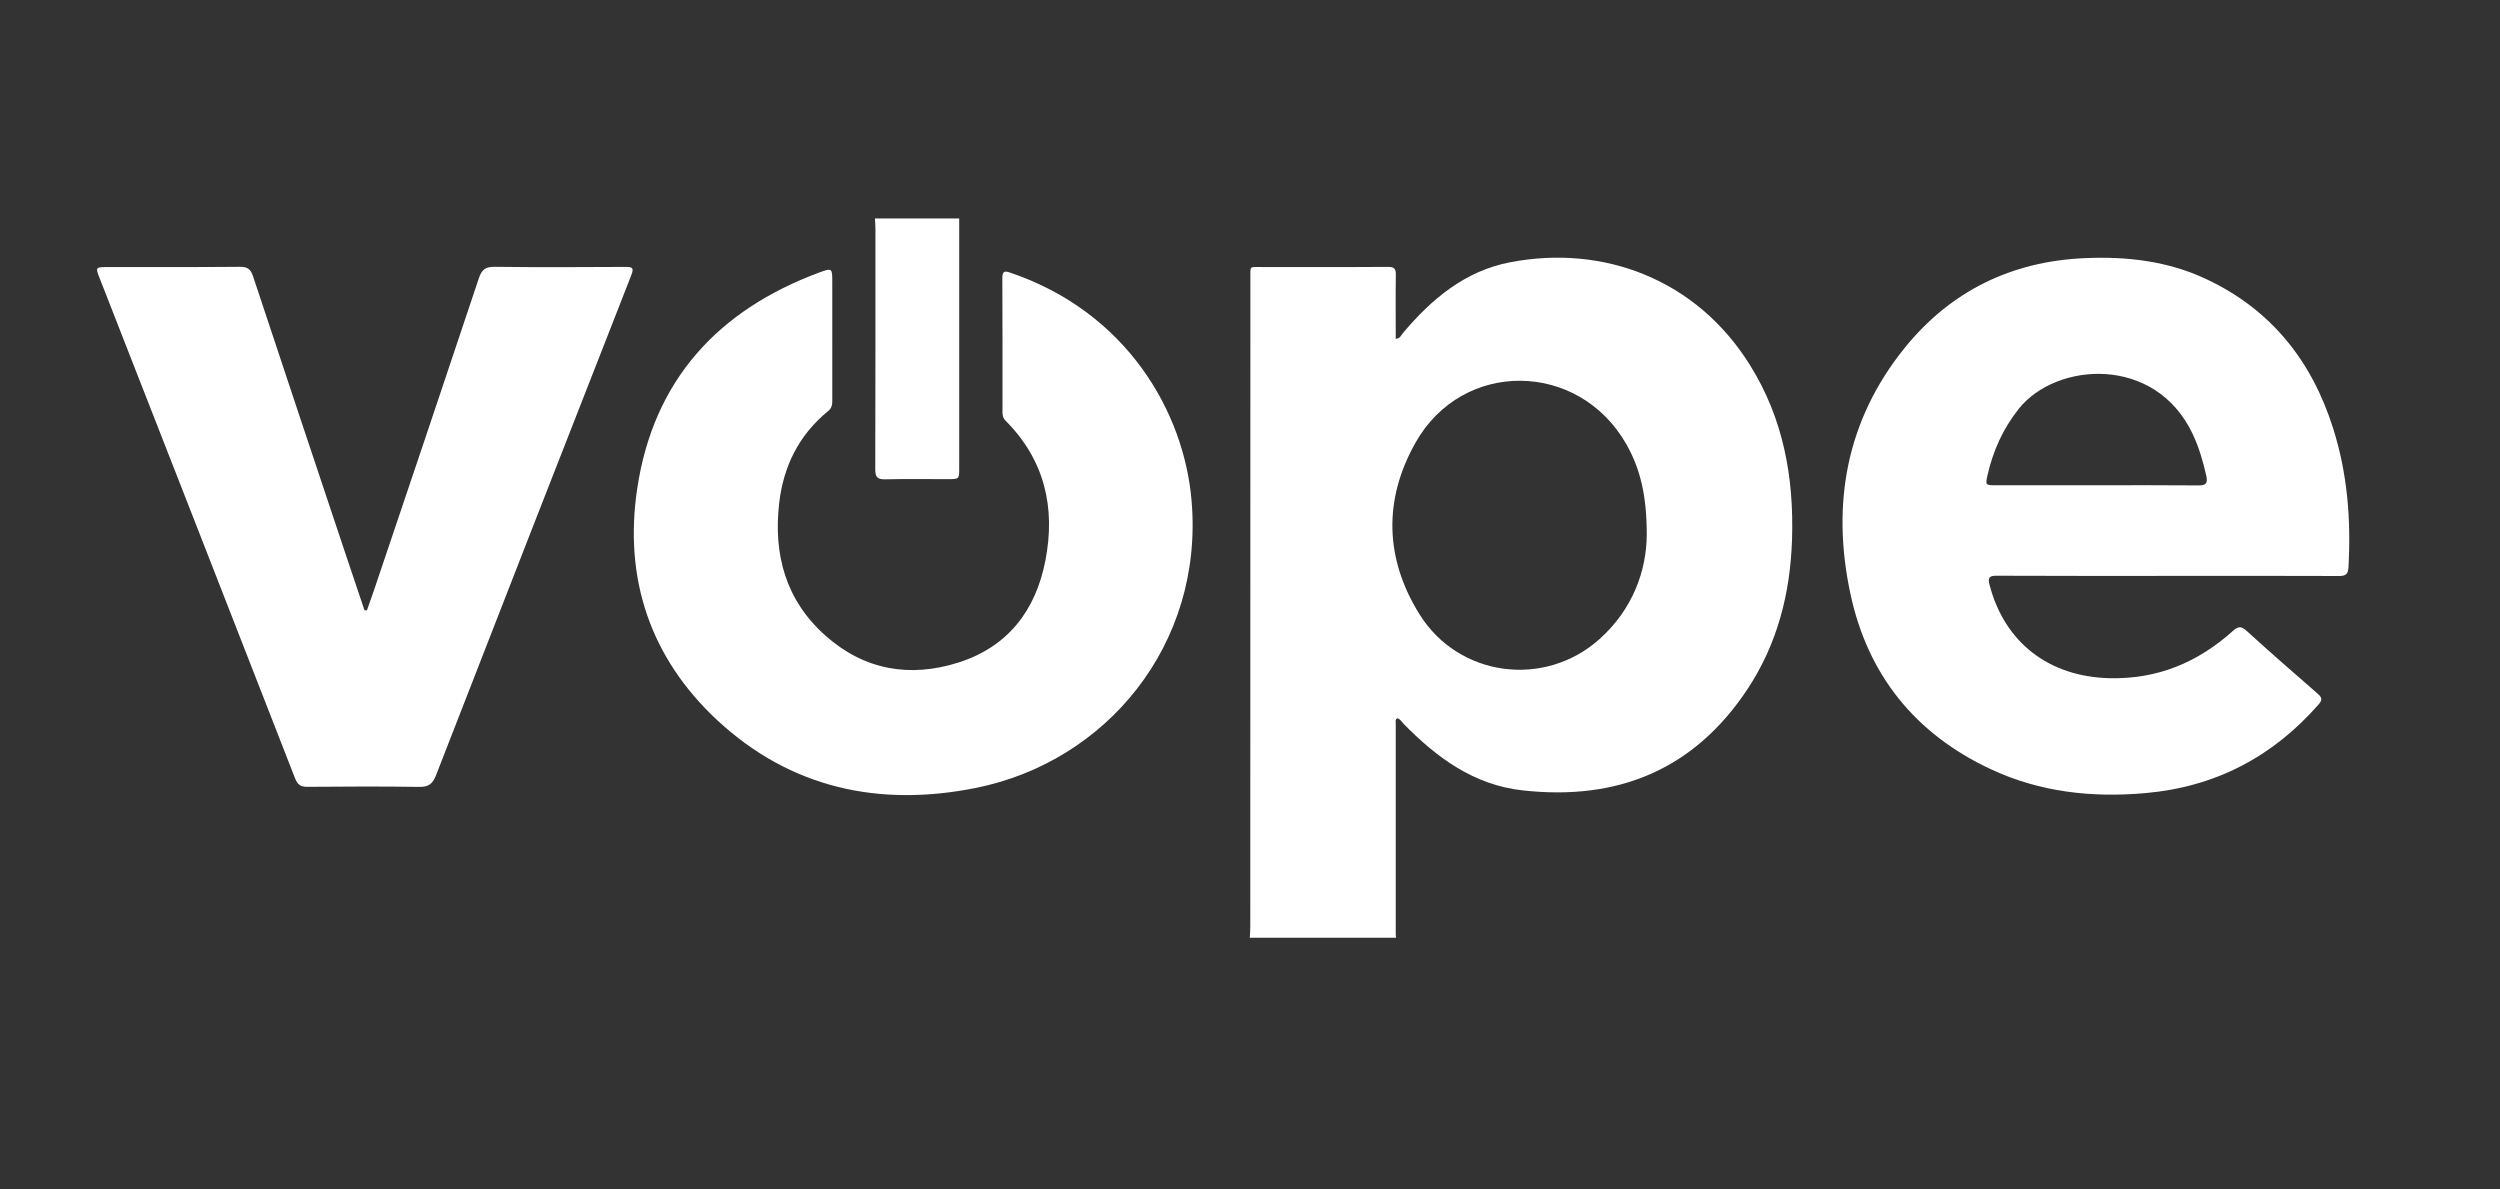
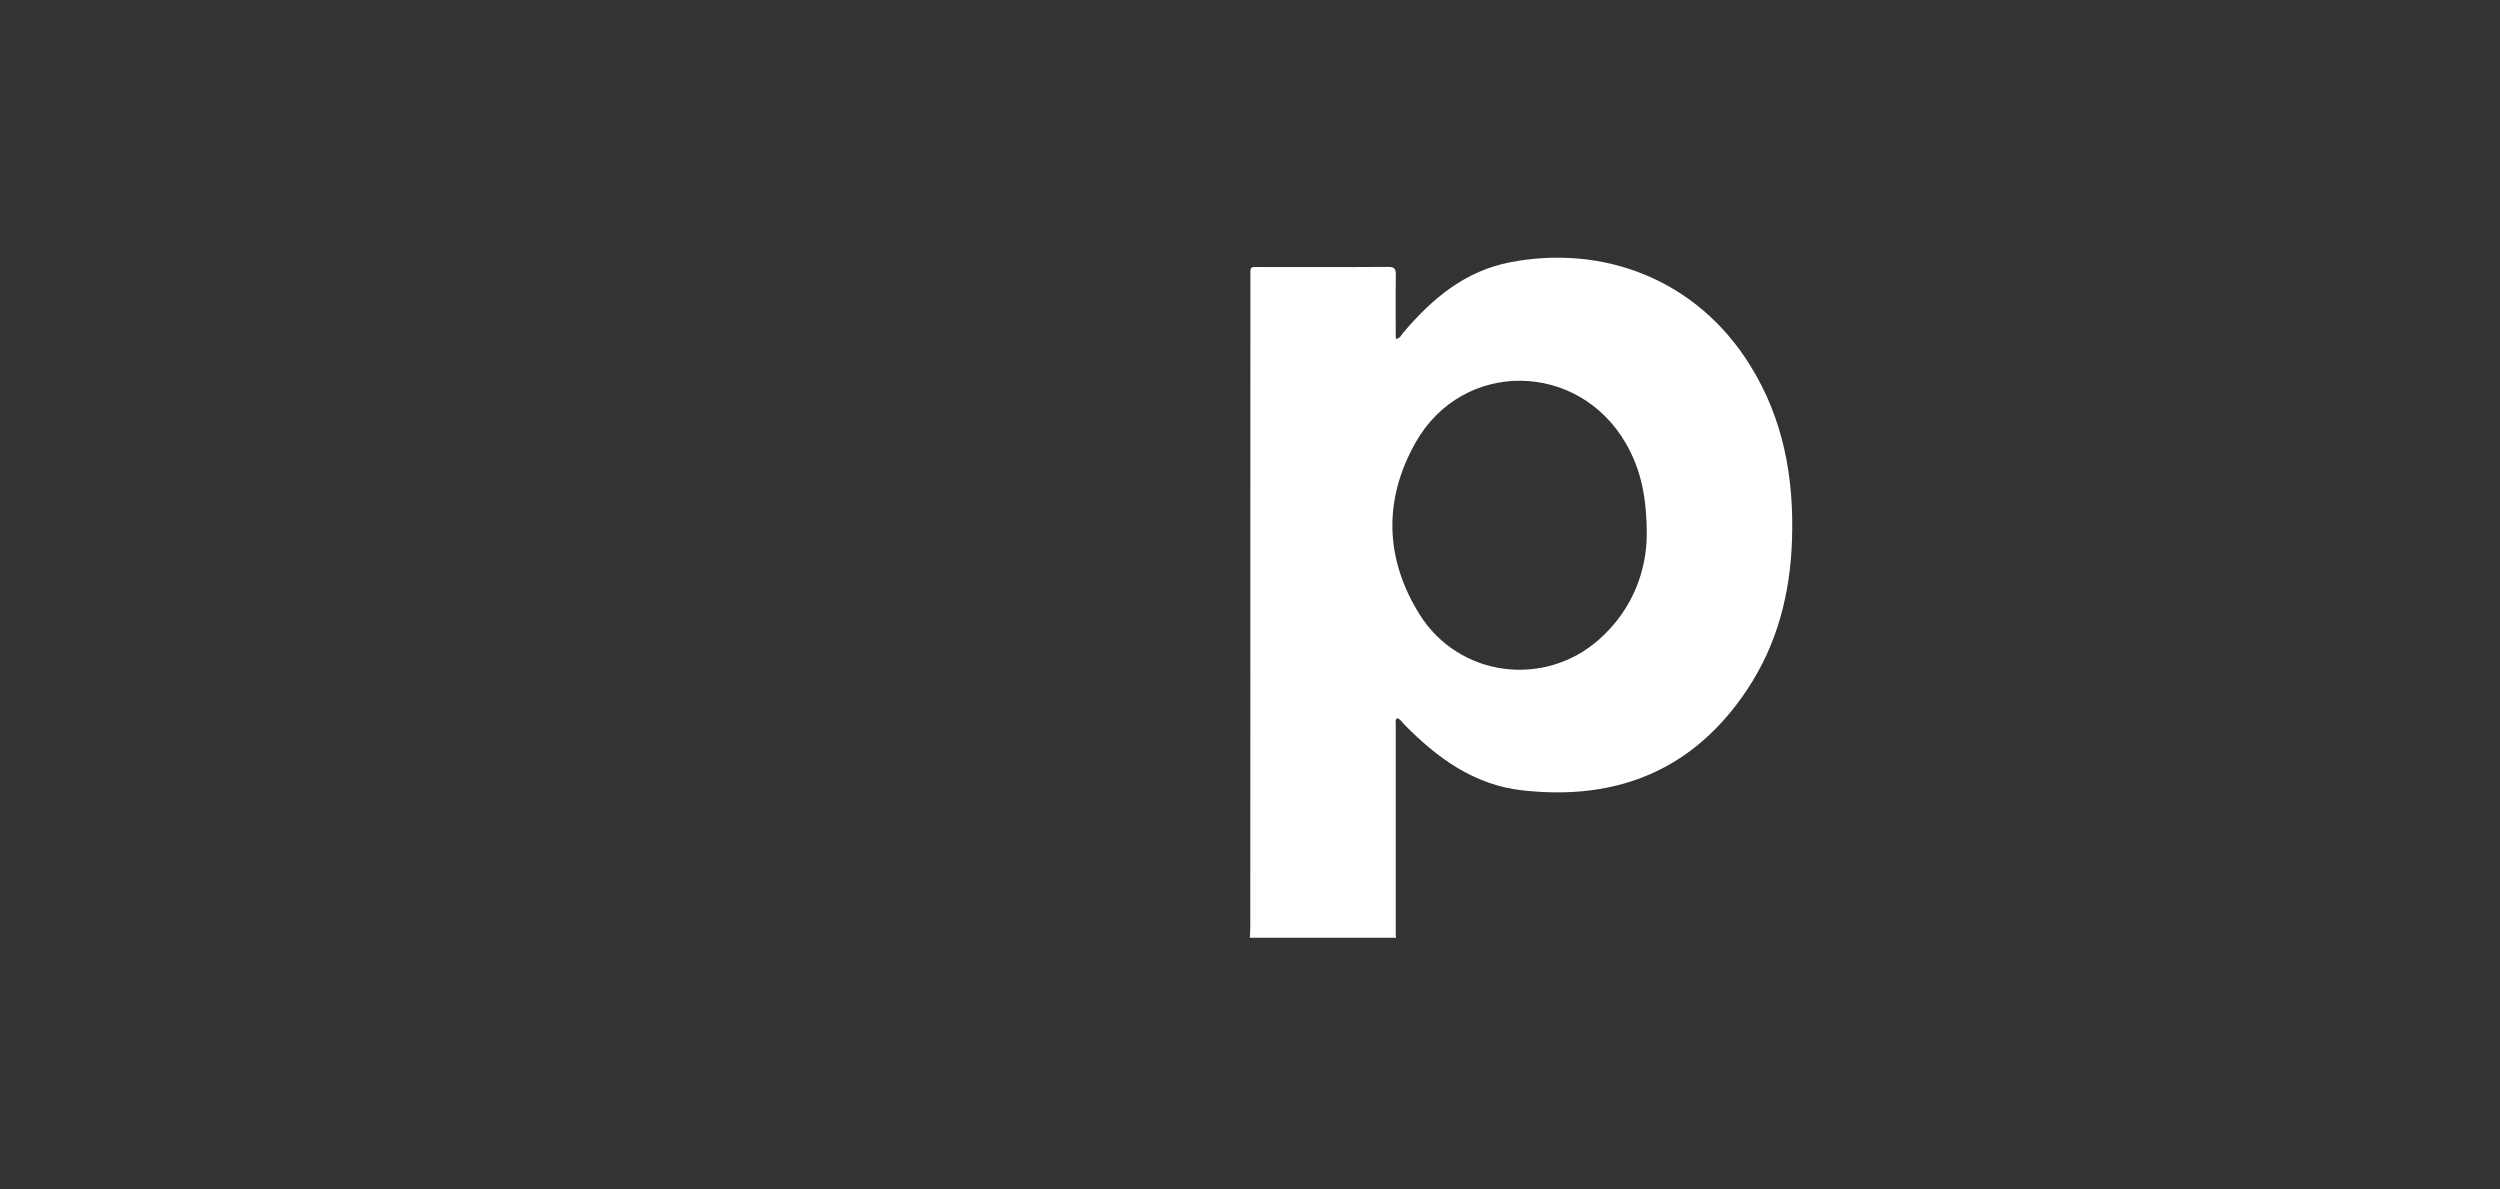
<svg xmlns="http://www.w3.org/2000/svg" xmlns:ns1="http://www.serif.com/" width="103" height="49" viewBox="0 0 103 49" version="1.1" xml:space="preserve" style="fill-rule:evenodd;clip-rule:evenodd;stroke-linejoin:round;stroke-miterlimit:2;">
  <rect x="0" y="0" width="103" height="49" fill="#333333" stroke="none" />
-   <rect id="ArtBoard1" x="0" y="0" width="103" height="49" style="fill:none;" />
  <g id="ArtBoard11" ns1:id="ArtBoard1">
    <path d="M67.846,22.047c0.003,-1.584 -0.251,-2.711 -0.844,-3.751c-1.959,-3.435 -6.737,-3.5 -8.679,-0.065c-1.332,2.356 -1.271,4.79 0.169,7.091c1.614,2.571 5.133,3.031 7.398,1.017c1.395,-1.239 1.946,-2.855 1.956,-4.292m-16.354,16.588c0.01,-0.167 0.02,-0.329 0.02,-0.496c0.004,-8.88 0.004,-17.764 0.004,-26.648c-0,-0.57 -0.056,-0.485 0.489,-0.489c1.723,-0.003 3.447,0.007 5.171,-0.006c0.267,-0.003 0.339,0.072 0.332,0.336c-0.013,0.873 -0.003,1.743 -0.003,2.627c0.186,-0.01 0.225,-0.154 0.303,-0.245c1.183,-1.402 2.549,-2.548 4.403,-2.907c3.836,-0.743 7.685,0.691 9.89,4.237c1.376,2.203 1.813,4.63 1.731,7.186c-0.072,2.219 -0.603,4.301 -1.835,6.162c-2.206,3.33 -5.36,4.608 -9.268,4.171c-2.014,-0.224 -3.536,-1.349 -4.902,-2.744c-0.078,-0.081 -0.132,-0.192 -0.257,-0.228c-0.098,0.052 -0.065,0.147 -0.065,0.221l0,8.682c0,0.046 0.007,0.092 0.014,0.141l-6.027,-0Z" style="fill:#fff;fill-rule:nonzero;" />
-     <path d="M39.519,9l-0,10.276c-0,0.465 -0,0.465 -0.473,0.465c-0.863,-0 -1.724,-0.013 -2.584,0.007c-0.316,0.006 -0.401,-0.095 -0.401,-0.404c0.01,-3.305 0.007,-6.612 0.007,-9.92c-0,-0.141 -0.013,-0.284 -0.02,-0.424l3.471,0Z" style="fill:#fff;fill-rule:nonzero;" />
-     <path d="M86.356,19.993c1.405,-0 2.81,-0.007 4.211,0.006c0.303,0.003 0.401,-0.075 0.335,-0.382c-0.133,-0.599 -0.303,-1.185 -0.567,-1.743c-1.545,-3.262 -5.634,-2.959 -7.163,-1.029c-0.645,0.814 -1.056,1.72 -1.284,2.724c-0.094,0.414 -0.088,0.424 0.326,0.424l4.142,-0m2.962,3.734c-2.349,0 -4.699,0.004 -7.048,-0.007c-0.313,-0.003 -0.382,0.076 -0.3,0.379c0.622,2.378 2.444,3.78 4.937,3.842c1.975,0.049 3.647,-0.649 5.09,-1.949c0.232,-0.211 0.362,-0.186 0.574,0.01c0.965,0.874 1.939,1.73 2.92,2.581c0.192,0.166 0.186,0.267 0.026,0.45c-1.897,2.16 -4.259,3.389 -7.127,3.643c-2.203,0.195 -4.341,-0.039 -6.361,-0.981c-3.122,-1.453 -5.084,-3.894 -5.795,-7.241c-0.785,-3.686 -0.173,-7.137 2.239,-10.122c1.89,-2.336 4.39,-3.562 7.401,-3.696c1.74,-0.078 3.444,0.114 5.041,0.871c2.657,1.254 4.328,3.359 5.205,6.126c0.596,1.871 0.746,3.79 0.636,5.743c-0.017,0.269 -0.108,0.358 -0.385,0.355c-2.35,-0.011 -4.702,-0.004 -7.053,-0.004" style="fill:#fff;fill-rule:nonzero;" />
-     <path d="M34.29,13.995c0,0.838 -0.003,1.679 0,2.516c0.003,0.173 -0.026,0.306 -0.176,0.43c-1.199,0.978 -1.835,2.268 -2.011,3.781c-0.244,2.115 0.262,4.001 1.897,5.458c1.6,1.428 3.484,1.754 5.491,1.115c2.031,-0.646 3.181,-2.142 3.579,-4.198c0.427,-2.187 -0.033,-4.155 -1.646,-5.771c-0.104,-0.107 -0.121,-0.218 -0.121,-0.349c0,-1.844 0.004,-3.689 -0.006,-5.531c0,-0.273 0.098,-0.289 0.309,-0.218c4.784,1.614 7.18,5.707 7.489,9.422c0.496,5.905 -3.509,10.741 -8.906,11.816c-3.969,0.792 -7.616,0.013 -10.637,-2.792c-2.763,-2.572 -3.855,-5.837 -3.298,-9.546c0.668,-4.464 3.327,-7.358 7.515,-8.906c0.515,-0.189 0.521,-0.17 0.521,0.397l0,2.376" style="fill:#fff;fill-rule:nonzero;" />
-     <path d="M15.118,25.143c0.108,-0.306 0.219,-0.612 0.323,-0.922c1.434,-4.249 2.868,-8.496 4.285,-12.749c0.121,-0.368 0.277,-0.485 0.662,-0.479c1.792,0.023 3.587,0.013 5.383,0.004c0.294,-0 0.352,0.042 0.238,0.342c-2.691,6.866 -5.377,13.736 -8.049,20.612c-0.137,0.345 -0.306,0.476 -0.691,0.469c-1.535,-0.023 -3.07,-0.016 -4.605,-0.003c-0.28,0.003 -0.404,-0.088 -0.508,-0.352c-2.673,-6.863 -5.358,-13.72 -8.04,-20.576c-0.192,-0.486 -0.189,-0.486 0.342,-0.486c1.806,0 3.614,0.006 5.42,-0.01c0.316,-0.003 0.449,0.091 0.547,0.388c1.262,3.81 2.533,7.613 3.804,11.419c0.26,0.782 0.524,1.561 0.788,2.343l0.101,0Z" style="fill:#fff;fill-rule:nonzero;" />
  </g>
</svg>